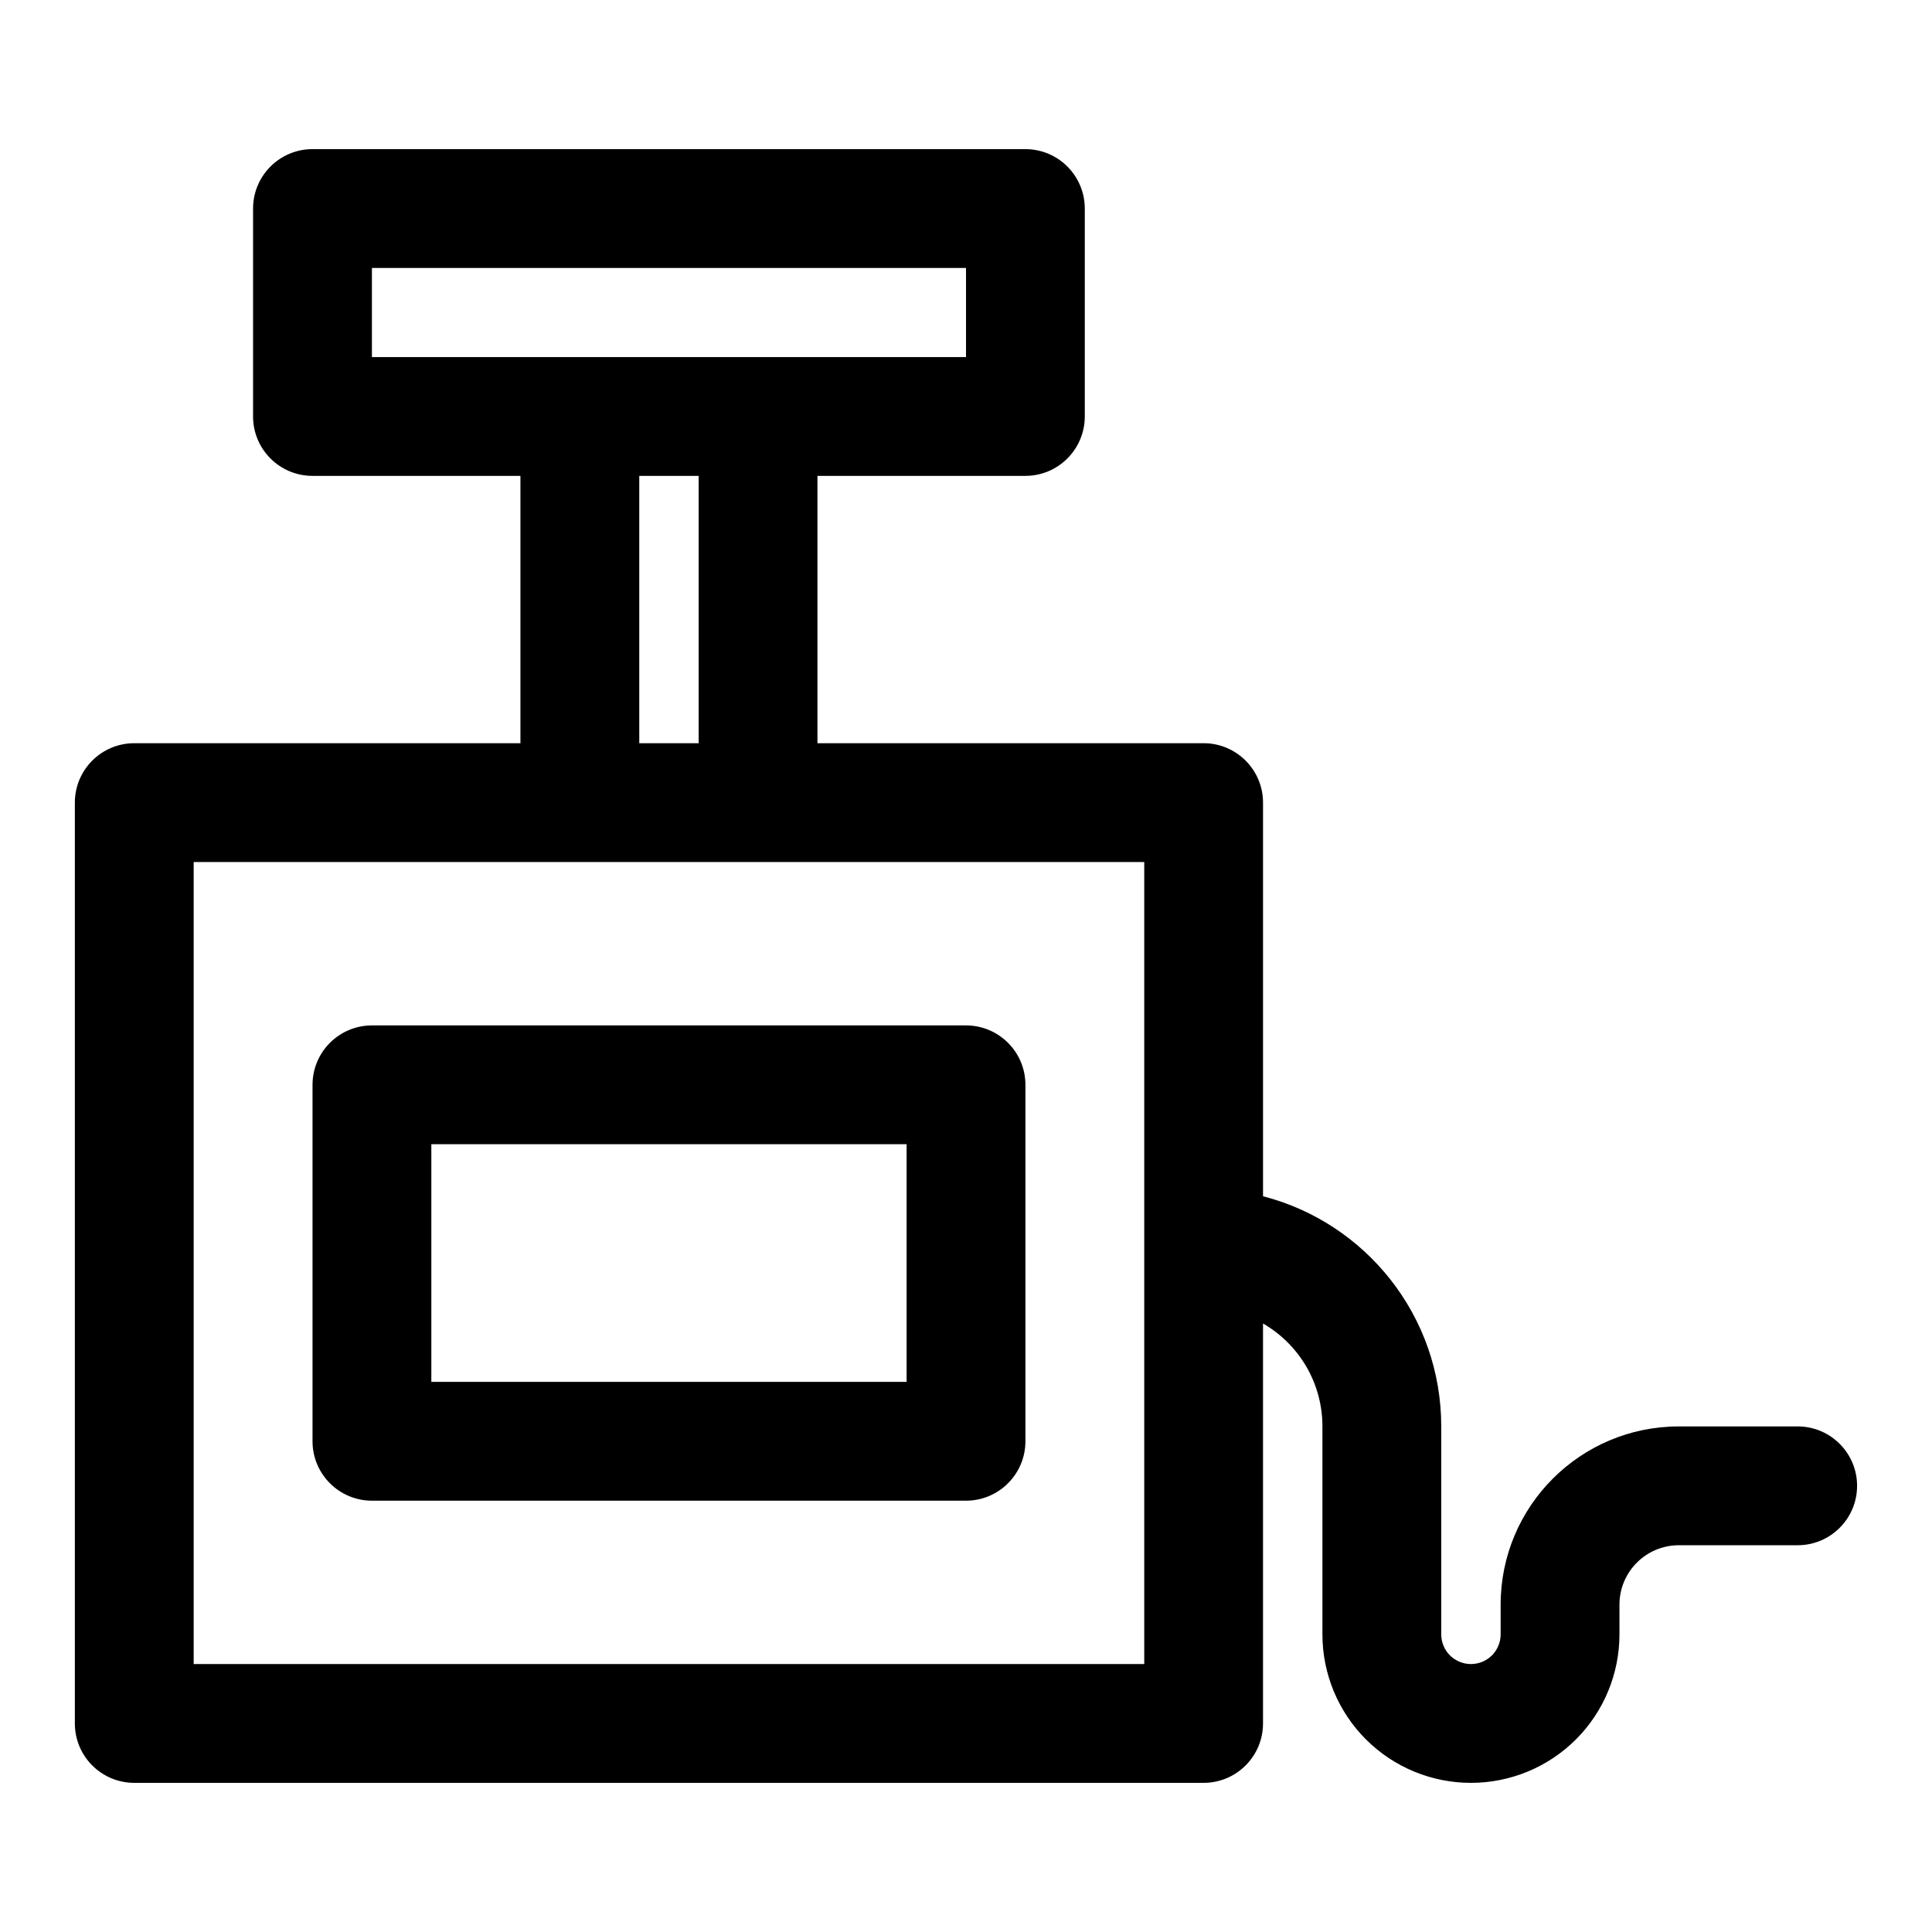
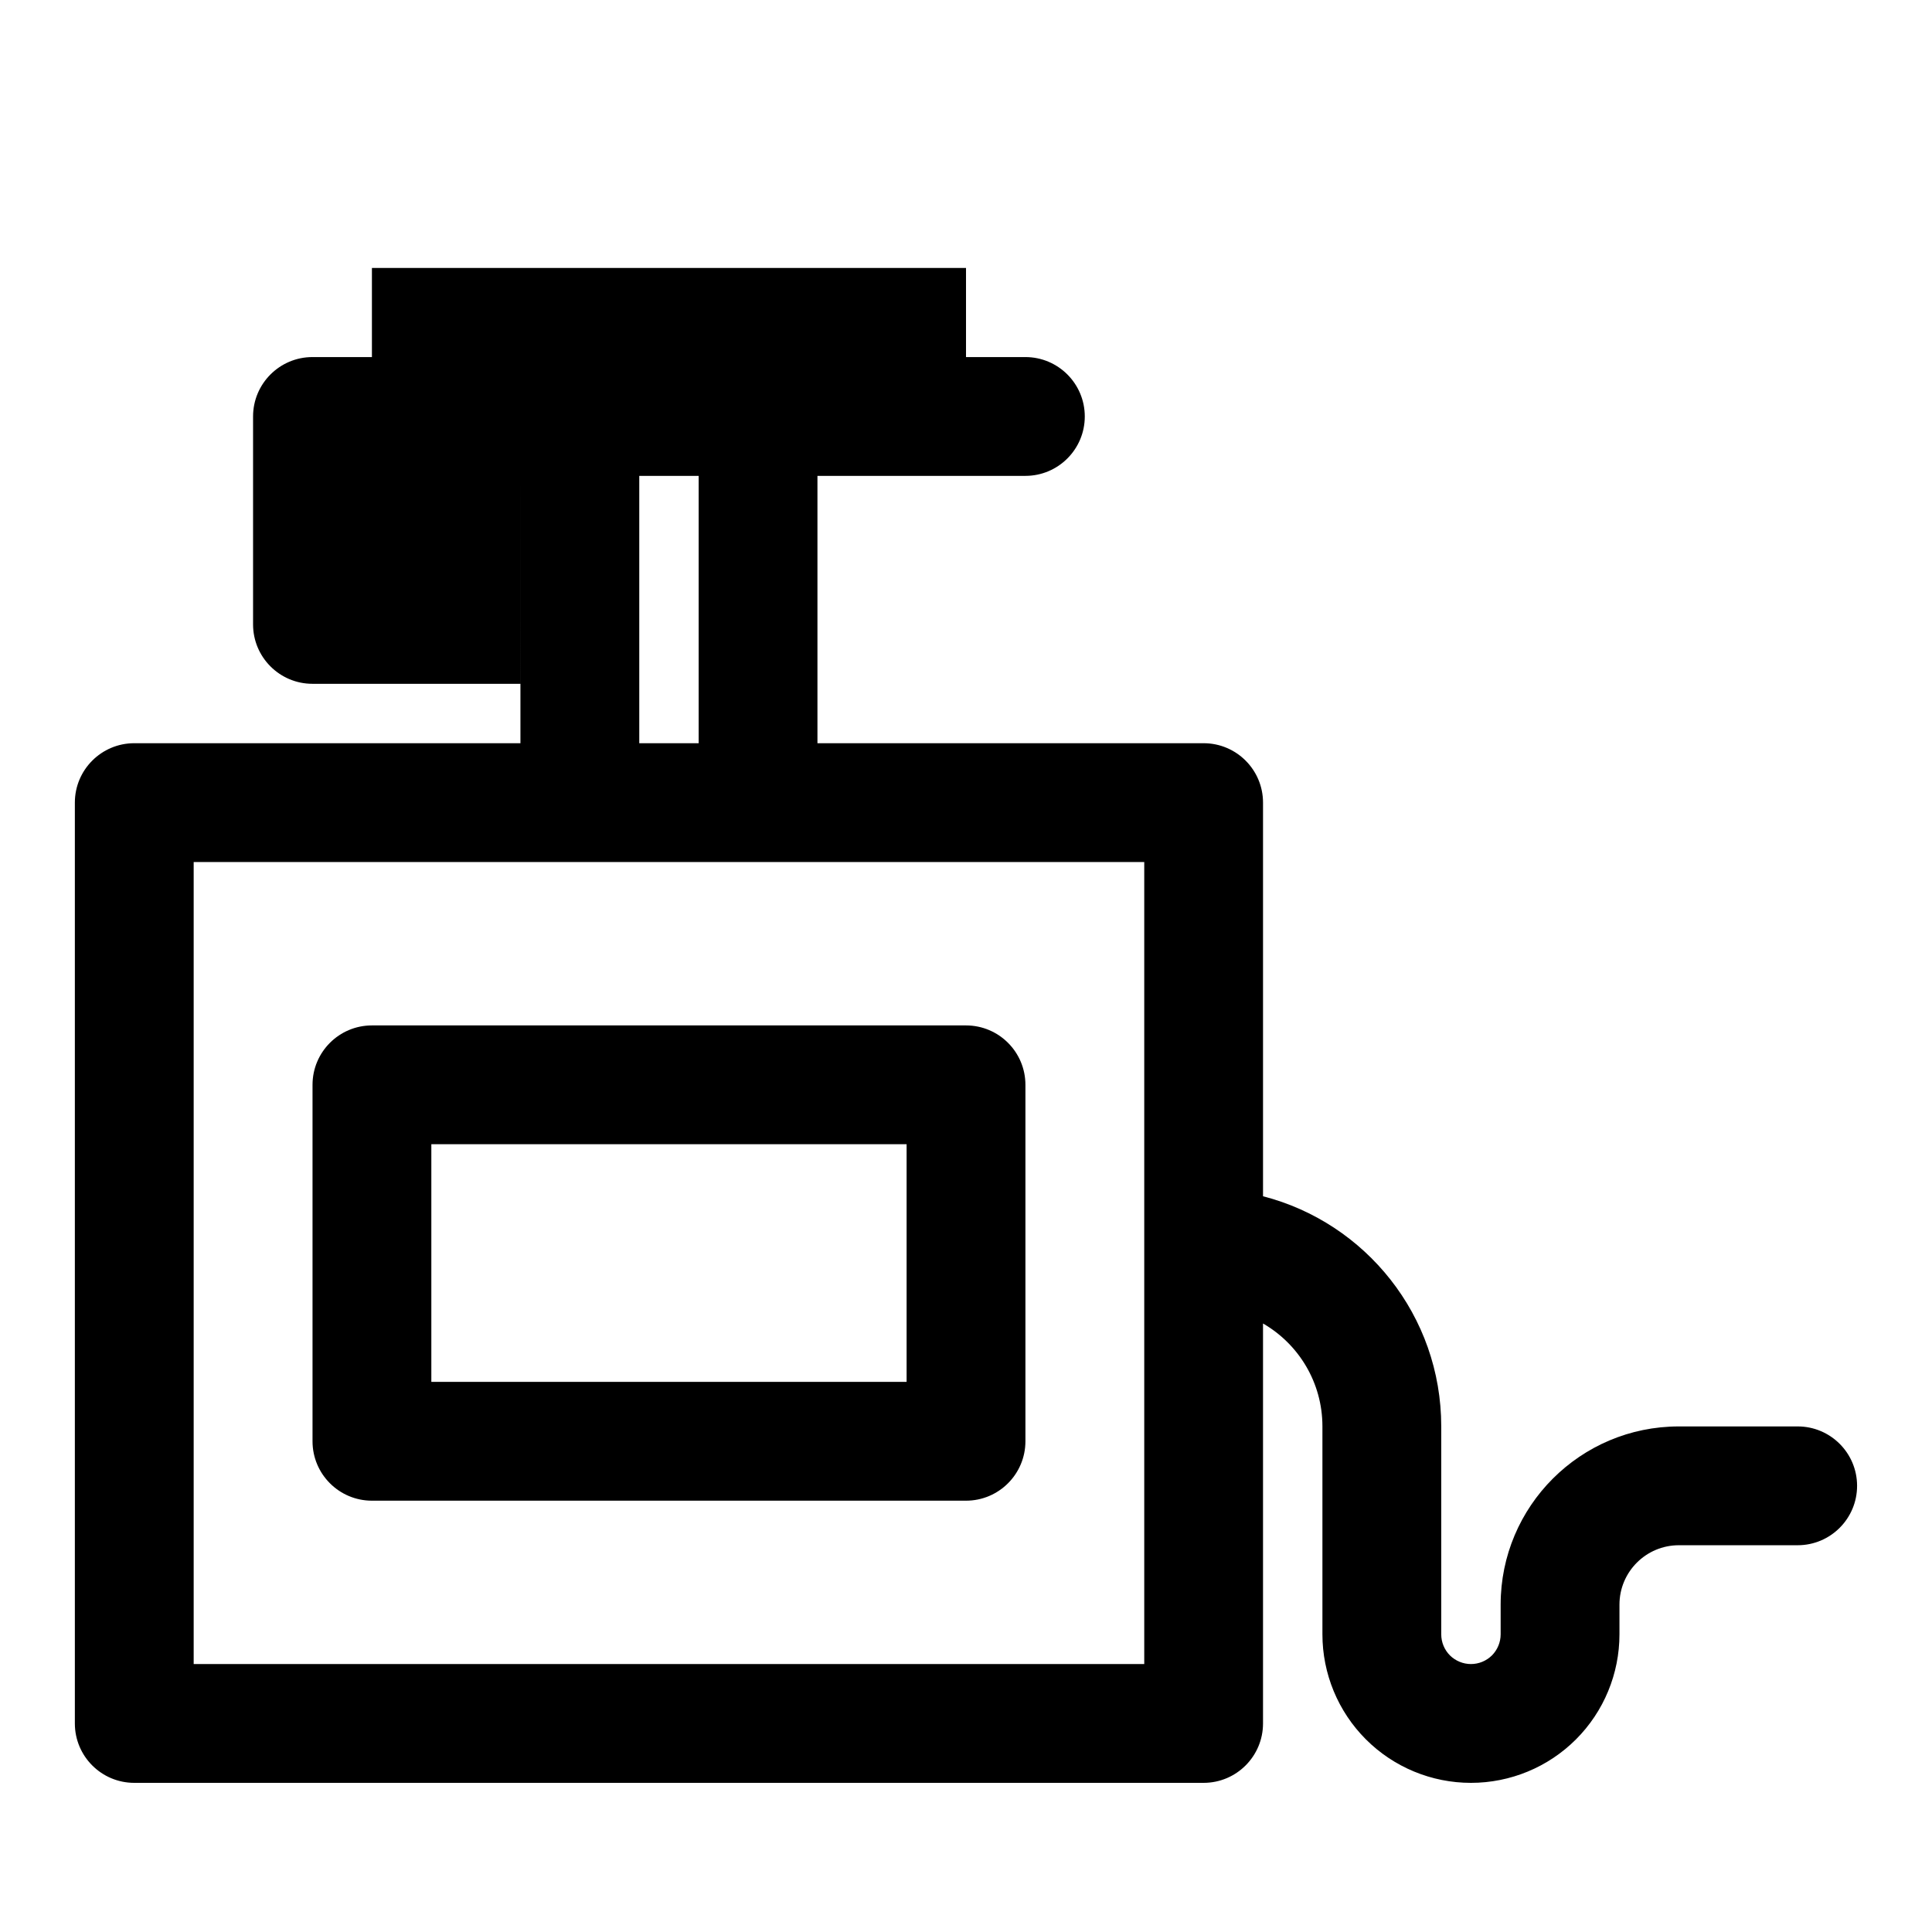
<svg xmlns="http://www.w3.org/2000/svg" fill="#000000" width="800px" height="800px" version="1.1" viewBox="144 144 512 512">
-   <path d="m281.92 270.11v70.848h-102.34c-8.691 0-15.742 7.055-15.742 15.742v244.03c0 8.691 7.055 15.742 15.742 15.742h283.39c8.691 0 15.742-7.055 15.742-15.742v-105.99c9.414 5.434 15.742 15.617 15.742 27.27v55.105c0 10.438 4.141 20.453 11.523 27.836s17.398 11.523 27.836 11.523 20.453-4.141 27.836-11.523 11.523-17.398 11.523-27.836v-7.871c0-8.691 7.055-15.742 15.742-15.742h31.488c8.691 0 15.742-7.055 15.742-15.742 0-8.691-7.055-15.742-15.742-15.742h-31.488c-26.086 0-47.23 21.145-47.23 47.23v7.871c0 2.094-0.836 4.094-2.297 5.574-1.48 1.465-3.481 2.297-5.574 2.297s-4.094-0.836-5.574-2.297c-1.465-1.48-2.297-3.481-2.297-5.574v-55.105c0-29.348-20.074-54.004-47.23-60.992v-104.32c0-8.691-7.055-15.742-15.742-15.742h-102.34v-70.848h55.105c8.691 0 15.742-7.055 15.742-15.742v-55.105c0-8.691-7.055-15.742-15.742-15.742h-188.93c-8.691 0-15.742 7.055-15.742 15.742v55.105c0 8.691 7.055 15.742 15.742 15.742h55.105zm15.727 102.34h-102.32v212.54h251.91v-212.54zm118.1 59.039c0-8.691-7.055-15.742-15.742-15.742h-157.44c-8.691 0-15.742 7.055-15.742 15.742v94.465c0 8.691 7.055 15.742 15.742 15.742h157.44c8.691 0 15.742-7.055 15.742-15.742zm-31.488 15.742v62.977h-125.95v-62.977zm-55.105-106.27v-70.848h-15.742v70.848zm70.848-125.95v23.617h-157.44v-23.617z" fill-rule="evenodd" />
+   <path d="m281.92 270.11v70.848h-102.34c-8.691 0-15.742 7.055-15.742 15.742v244.03c0 8.691 7.055 15.742 15.742 15.742h283.39c8.691 0 15.742-7.055 15.742-15.742v-105.99c9.414 5.434 15.742 15.617 15.742 27.27v55.105c0 10.438 4.141 20.453 11.523 27.836s17.398 11.523 27.836 11.523 20.453-4.141 27.836-11.523 11.523-17.398 11.523-27.836v-7.871c0-8.691 7.055-15.742 15.742-15.742h31.488c8.691 0 15.742-7.055 15.742-15.742 0-8.691-7.055-15.742-15.742-15.742h-31.488c-26.086 0-47.23 21.145-47.23 47.23v7.871c0 2.094-0.836 4.094-2.297 5.574-1.48 1.465-3.481 2.297-5.574 2.297s-4.094-0.836-5.574-2.297c-1.465-1.48-2.297-3.481-2.297-5.574v-55.105c0-29.348-20.074-54.004-47.23-60.992v-104.32c0-8.691-7.055-15.742-15.742-15.742h-102.34v-70.848h55.105c8.691 0 15.742-7.055 15.742-15.742c0-8.691-7.055-15.742-15.742-15.742h-188.93c-8.691 0-15.742 7.055-15.742 15.742v55.105c0 8.691 7.055 15.742 15.742 15.742h55.105zm15.727 102.34h-102.32v212.54h251.91v-212.54zm118.1 59.039c0-8.691-7.055-15.742-15.742-15.742h-157.44c-8.691 0-15.742 7.055-15.742 15.742v94.465c0 8.691 7.055 15.742 15.742 15.742h157.44c8.691 0 15.742-7.055 15.742-15.742zm-31.488 15.742v62.977h-125.95v-62.977zm-55.105-106.27v-70.848h-15.742v70.848zm70.848-125.95v23.617h-157.44v-23.617z" fill-rule="evenodd" />
</svg>